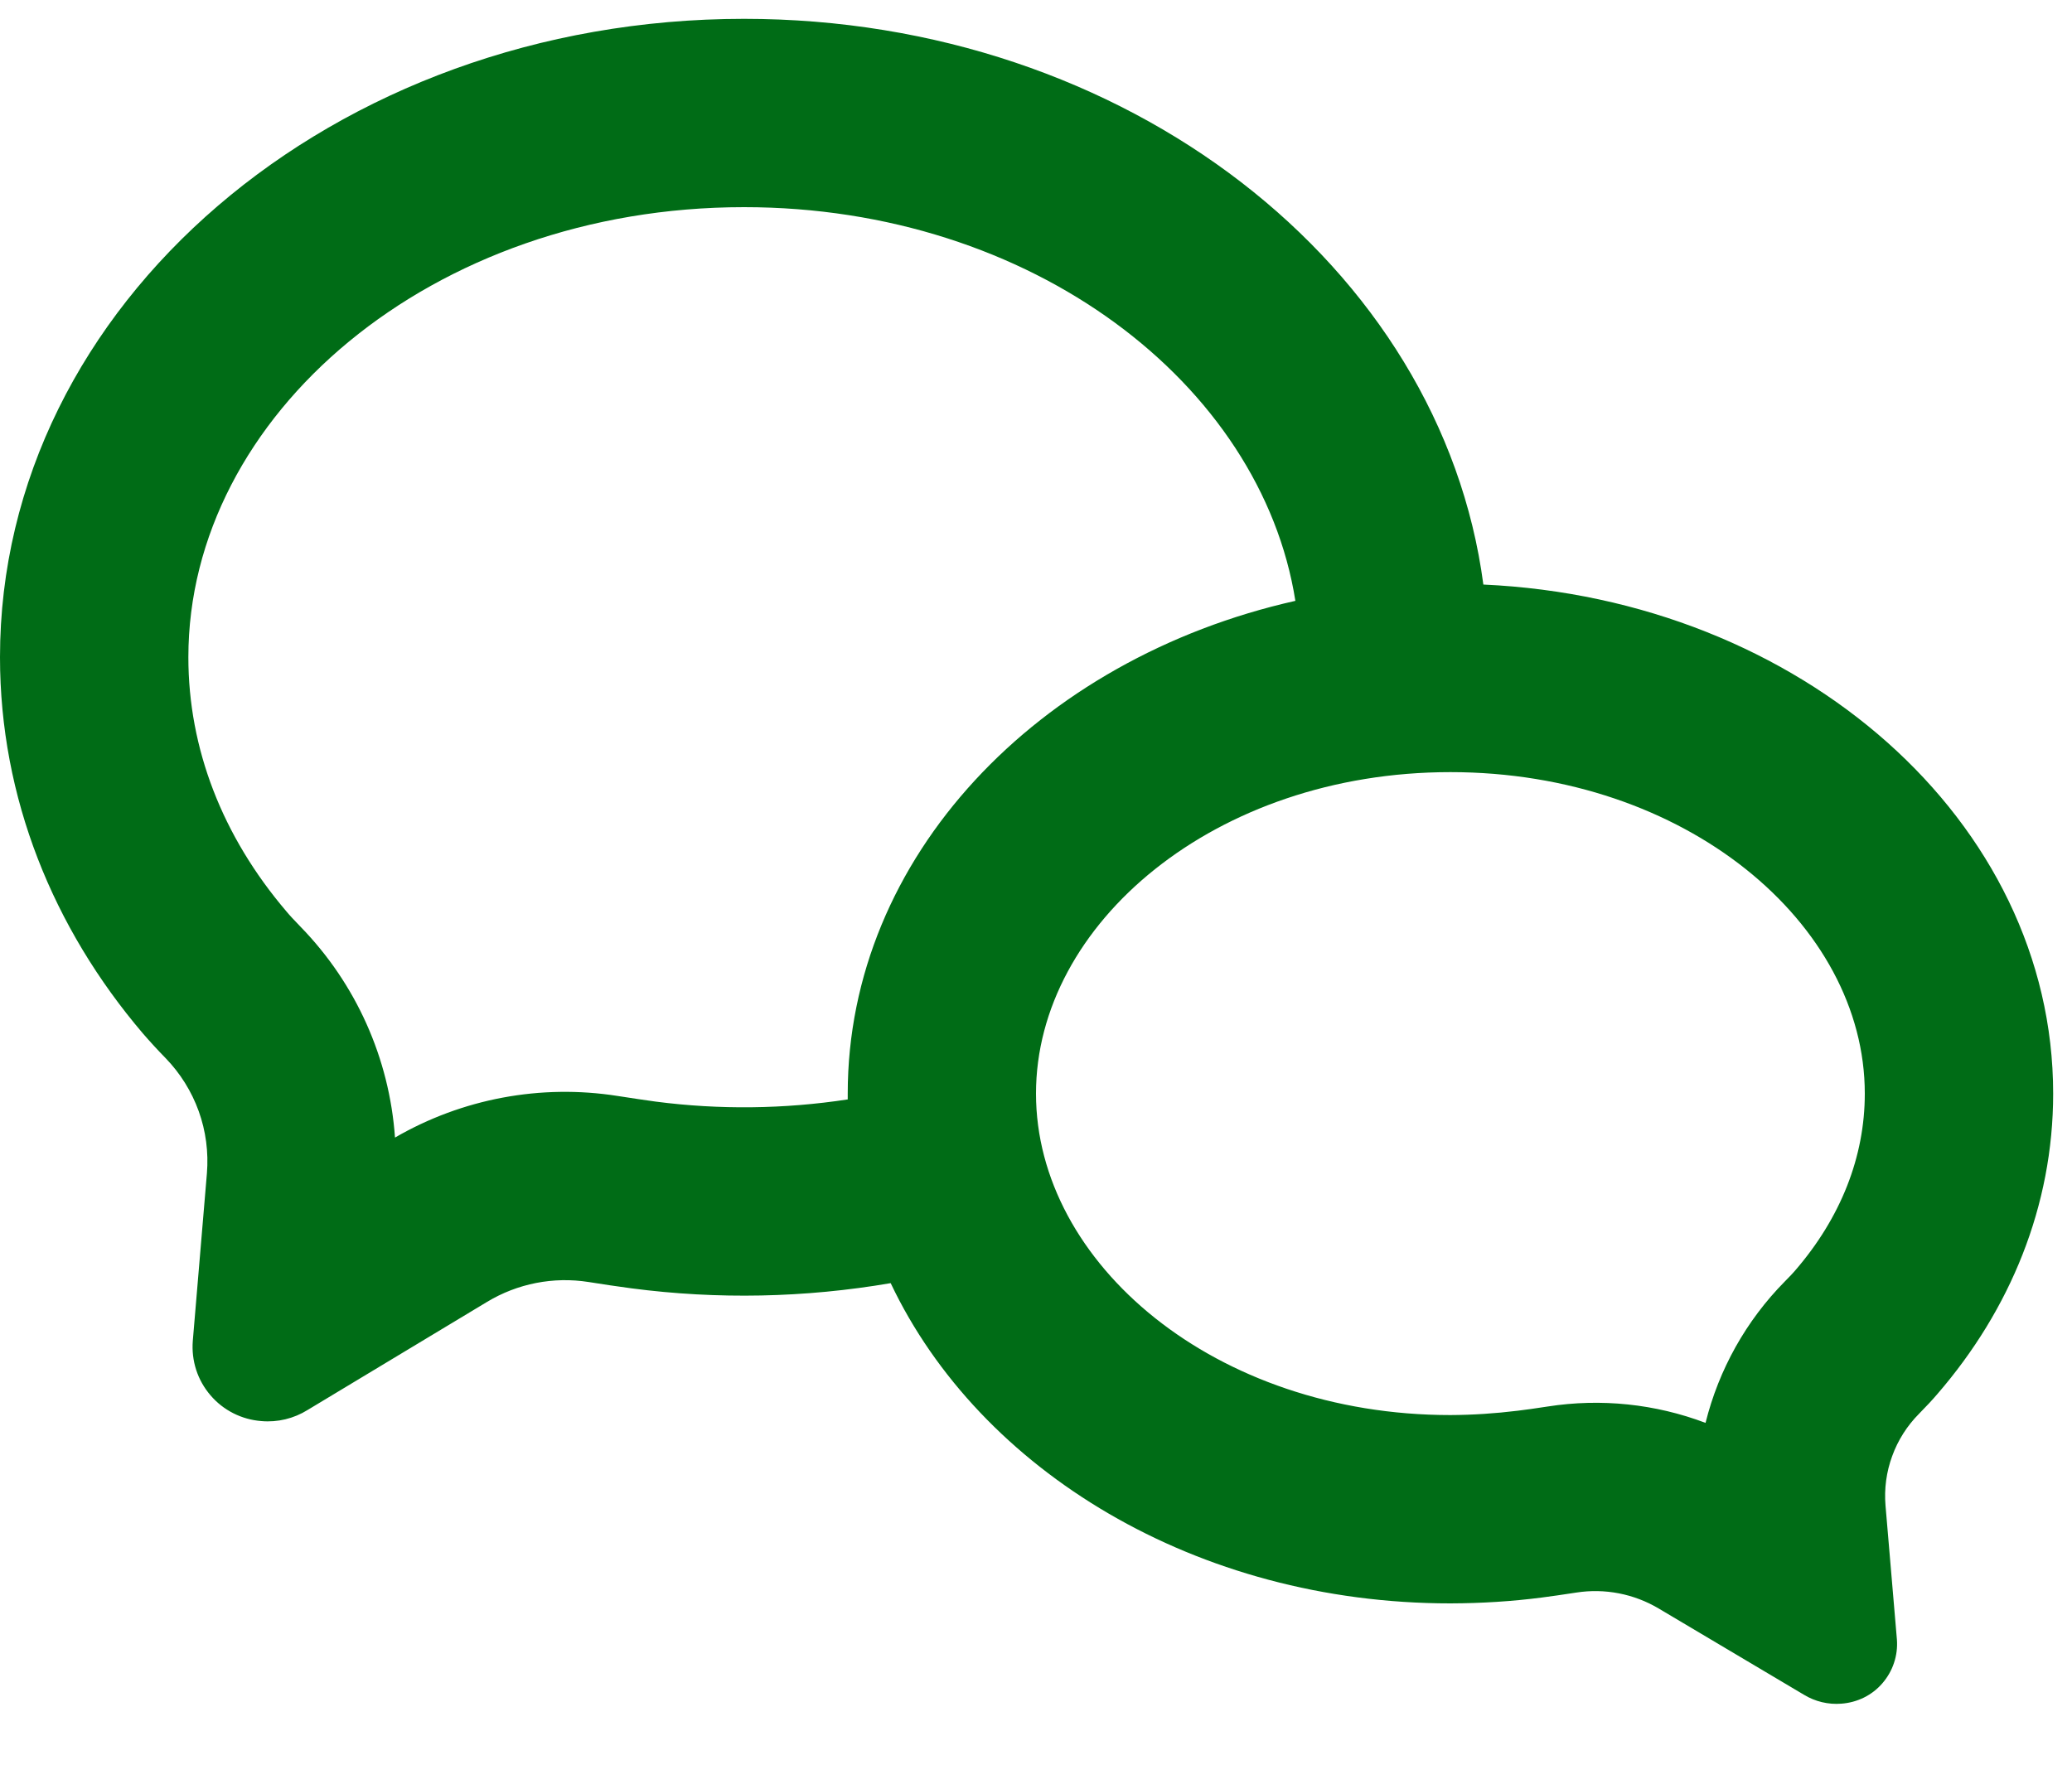
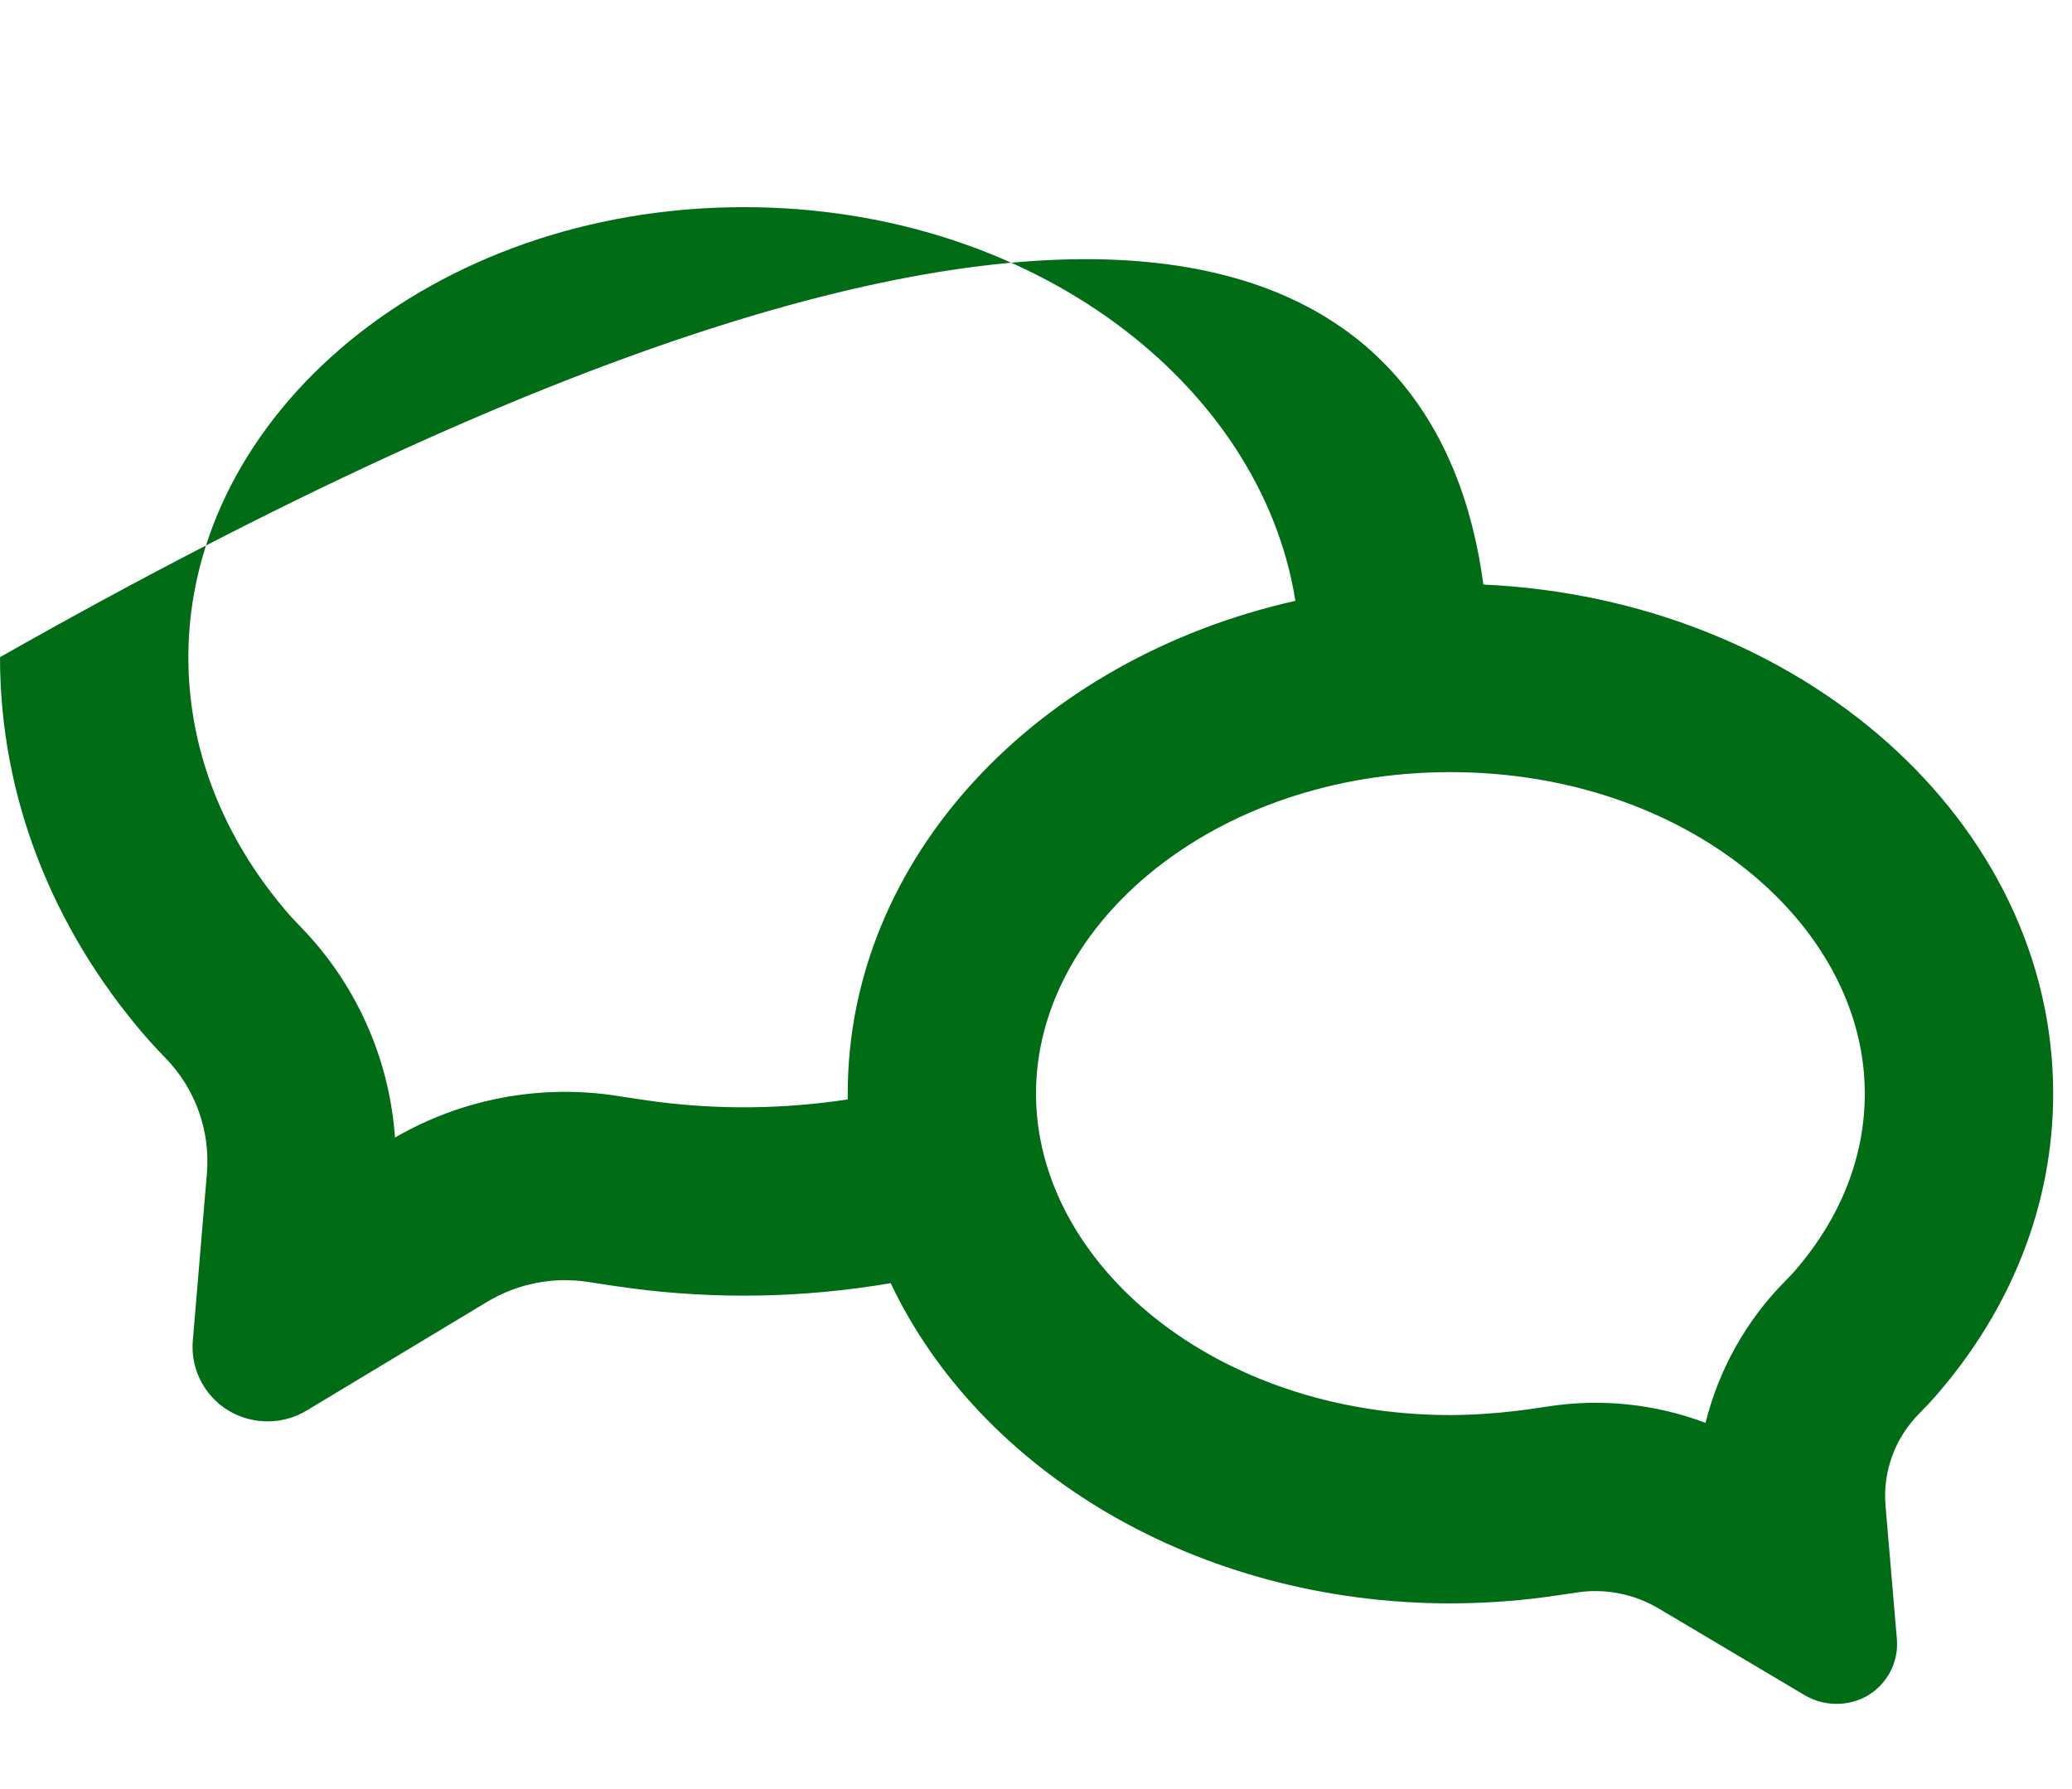
<svg xmlns="http://www.w3.org/2000/svg" width="22" height="19" viewBox="0 0 22 19" fill="none">
-   <path d="M9.001 11.676V11.614C9.001 9.105 11.018 6.996 13.754 6.381C13.39 4.079 10.96 2.2 7.9 2.2C4.58 2.2 2 4.413 2 6.98C2 7.949 2.36 8.88 3.04 9.678C3.072 9.717 3.123 9.772 3.192 9.843C3.78 10.447 4.135 11.24 4.194 12.081C4.908 11.667 5.742 11.511 6.557 11.639C6.724 11.665 6.859 11.685 6.962 11.699C7.639 11.787 8.325 11.779 9 11.676M9.457 13.627C8.547 13.783 7.619 13.802 6.704 13.682C6.552 13.662 6.401 13.639 6.25 13.615C5.876 13.556 5.494 13.631 5.17 13.827L3.266 14.974C3.12 15.065 2.948 15.107 2.776 15.092C2.672 15.084 2.571 15.056 2.478 15.009C2.385 14.962 2.302 14.897 2.235 14.818C2.167 14.739 2.115 14.647 2.083 14.548C2.051 14.449 2.039 14.345 2.047 14.241L2.197 12.46C2.215 12.237 2.186 12.012 2.11 11.801C2.034 11.59 1.914 11.398 1.758 11.237C1.675 11.152 1.595 11.065 1.517 10.975C0.563 9.855 0 8.473 0 6.979C0 3.235 3.537 0.2 7.9 0.2C11.96 0.2 15.303 2.827 15.75 6.208C19.121 6.361 21.8 8.723 21.8 11.614C21.8 12.807 21.344 13.91 20.571 14.804C20.52 14.864 20.455 14.934 20.376 15.014C20.25 15.141 20.152 15.294 20.091 15.463C20.029 15.631 20.005 15.811 20.02 15.99L20.141 17.413C20.147 17.496 20.137 17.58 20.11 17.66C20.084 17.739 20.042 17.812 19.987 17.876C19.933 17.939 19.866 17.991 19.791 18.028C19.716 18.065 19.634 18.087 19.551 18.093C19.412 18.104 19.274 18.071 19.155 17.999L17.611 17.082C17.348 16.926 17.039 16.866 16.737 16.913C16.59 16.936 16.468 16.953 16.369 16.966C16.052 17.007 15.729 17.027 15.4 17.028C12.706 17.028 10.402 15.62 9.457 13.627ZM16.434 14.937C16.998 14.849 17.575 14.909 18.109 15.111C18.25 14.544 18.54 14.025 18.951 13.609C19.002 13.558 19.037 13.52 19.057 13.497C19.546 12.932 19.8 12.284 19.8 11.614C19.8 9.809 17.897 8.2 15.4 8.2C12.903 8.2 11 9.81 11 11.614C11 13.418 12.903 15.028 15.4 15.028C15.639 15.027 15.877 15.011 16.114 14.982C16.195 14.972 16.301 14.958 16.434 14.937Z" fill="#006C16" />
+   <path d="M9.001 11.676V11.614C9.001 9.105 11.018 6.996 13.754 6.381C13.39 4.079 10.96 2.2 7.9 2.2C4.58 2.2 2 4.413 2 6.98C2 7.949 2.36 8.88 3.04 9.678C3.072 9.717 3.123 9.772 3.192 9.843C3.78 10.447 4.135 11.24 4.194 12.081C4.908 11.667 5.742 11.511 6.557 11.639C6.724 11.665 6.859 11.685 6.962 11.699C7.639 11.787 8.325 11.779 9 11.676M9.457 13.627C8.547 13.783 7.619 13.802 6.704 13.682C6.552 13.662 6.401 13.639 6.25 13.615C5.876 13.556 5.494 13.631 5.17 13.827L3.266 14.974C3.12 15.065 2.948 15.107 2.776 15.092C2.672 15.084 2.571 15.056 2.478 15.009C2.385 14.962 2.302 14.897 2.235 14.818C2.167 14.739 2.115 14.647 2.083 14.548C2.051 14.449 2.039 14.345 2.047 14.241L2.197 12.46C2.215 12.237 2.186 12.012 2.11 11.801C2.034 11.59 1.914 11.398 1.758 11.237C1.675 11.152 1.595 11.065 1.517 10.975C0.563 9.855 0 8.473 0 6.979C11.96 0.2 15.303 2.827 15.75 6.208C19.121 6.361 21.8 8.723 21.8 11.614C21.8 12.807 21.344 13.91 20.571 14.804C20.52 14.864 20.455 14.934 20.376 15.014C20.25 15.141 20.152 15.294 20.091 15.463C20.029 15.631 20.005 15.811 20.02 15.99L20.141 17.413C20.147 17.496 20.137 17.58 20.11 17.66C20.084 17.739 20.042 17.812 19.987 17.876C19.933 17.939 19.866 17.991 19.791 18.028C19.716 18.065 19.634 18.087 19.551 18.093C19.412 18.104 19.274 18.071 19.155 17.999L17.611 17.082C17.348 16.926 17.039 16.866 16.737 16.913C16.59 16.936 16.468 16.953 16.369 16.966C16.052 17.007 15.729 17.027 15.4 17.028C12.706 17.028 10.402 15.62 9.457 13.627ZM16.434 14.937C16.998 14.849 17.575 14.909 18.109 15.111C18.25 14.544 18.54 14.025 18.951 13.609C19.002 13.558 19.037 13.52 19.057 13.497C19.546 12.932 19.8 12.284 19.8 11.614C19.8 9.809 17.897 8.2 15.4 8.2C12.903 8.2 11 9.81 11 11.614C11 13.418 12.903 15.028 15.4 15.028C15.639 15.027 15.877 15.011 16.114 14.982C16.195 14.972 16.301 14.958 16.434 14.937Z" fill="#006C16" />
</svg>